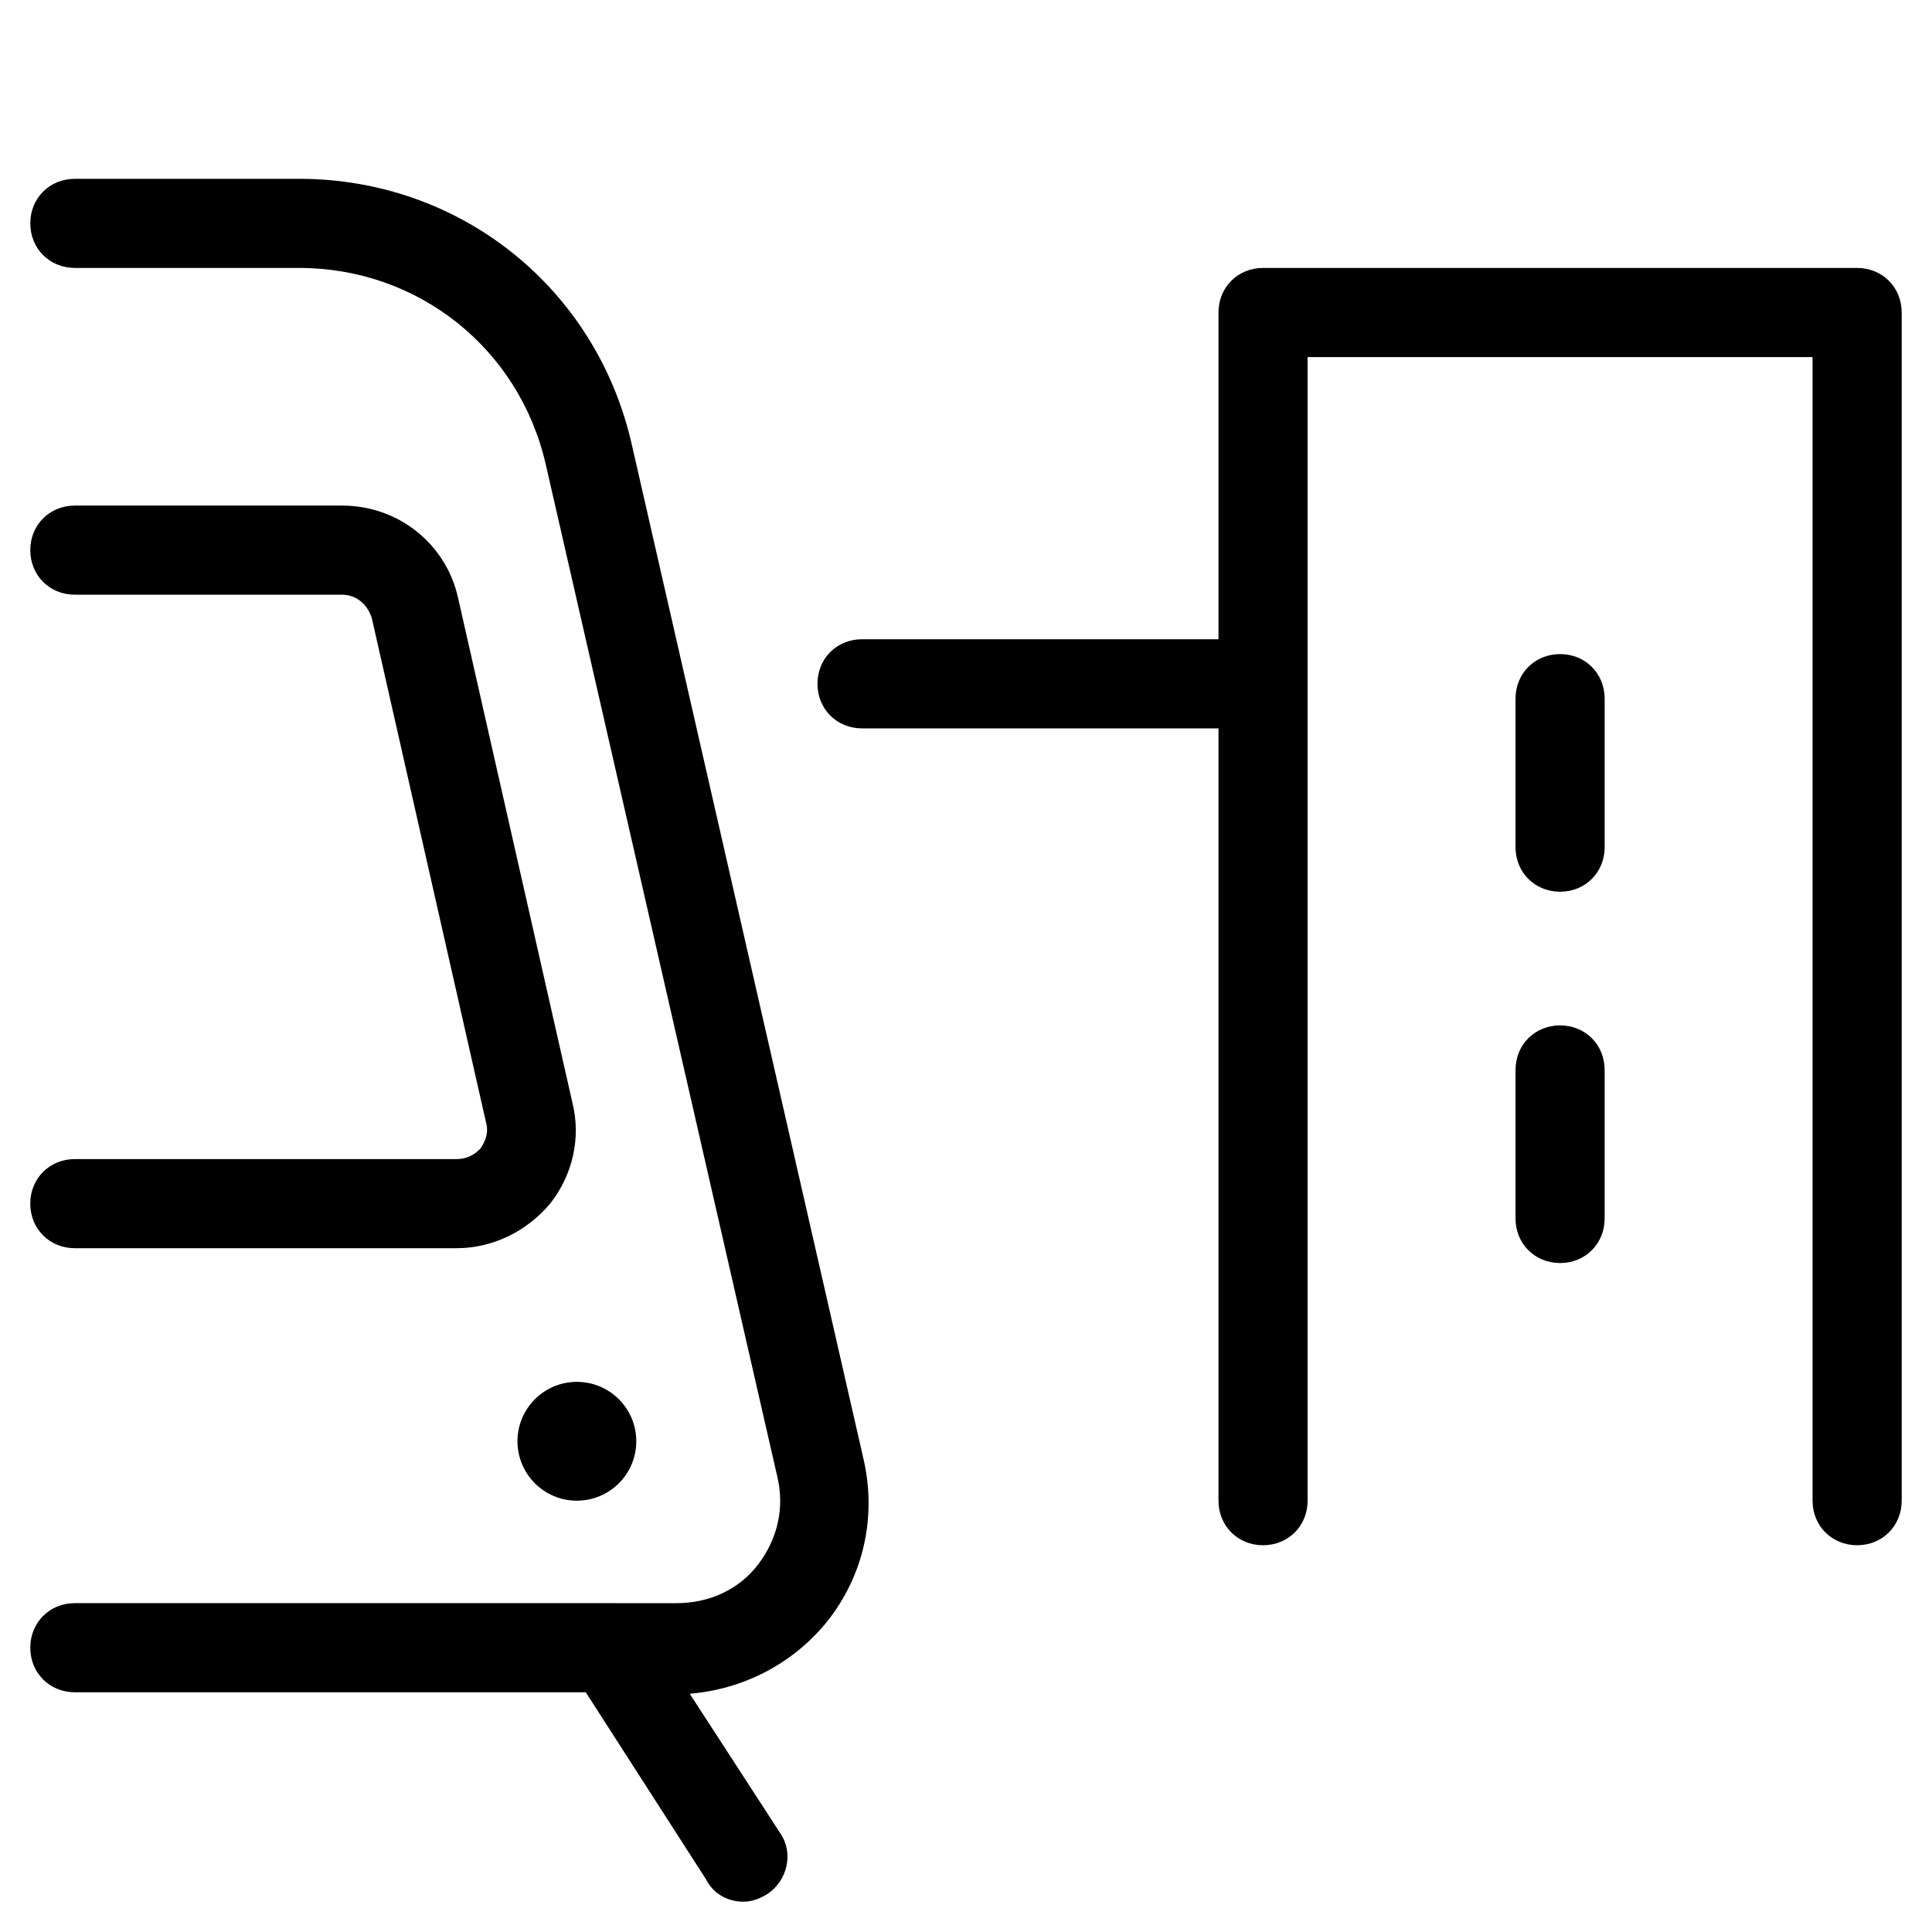
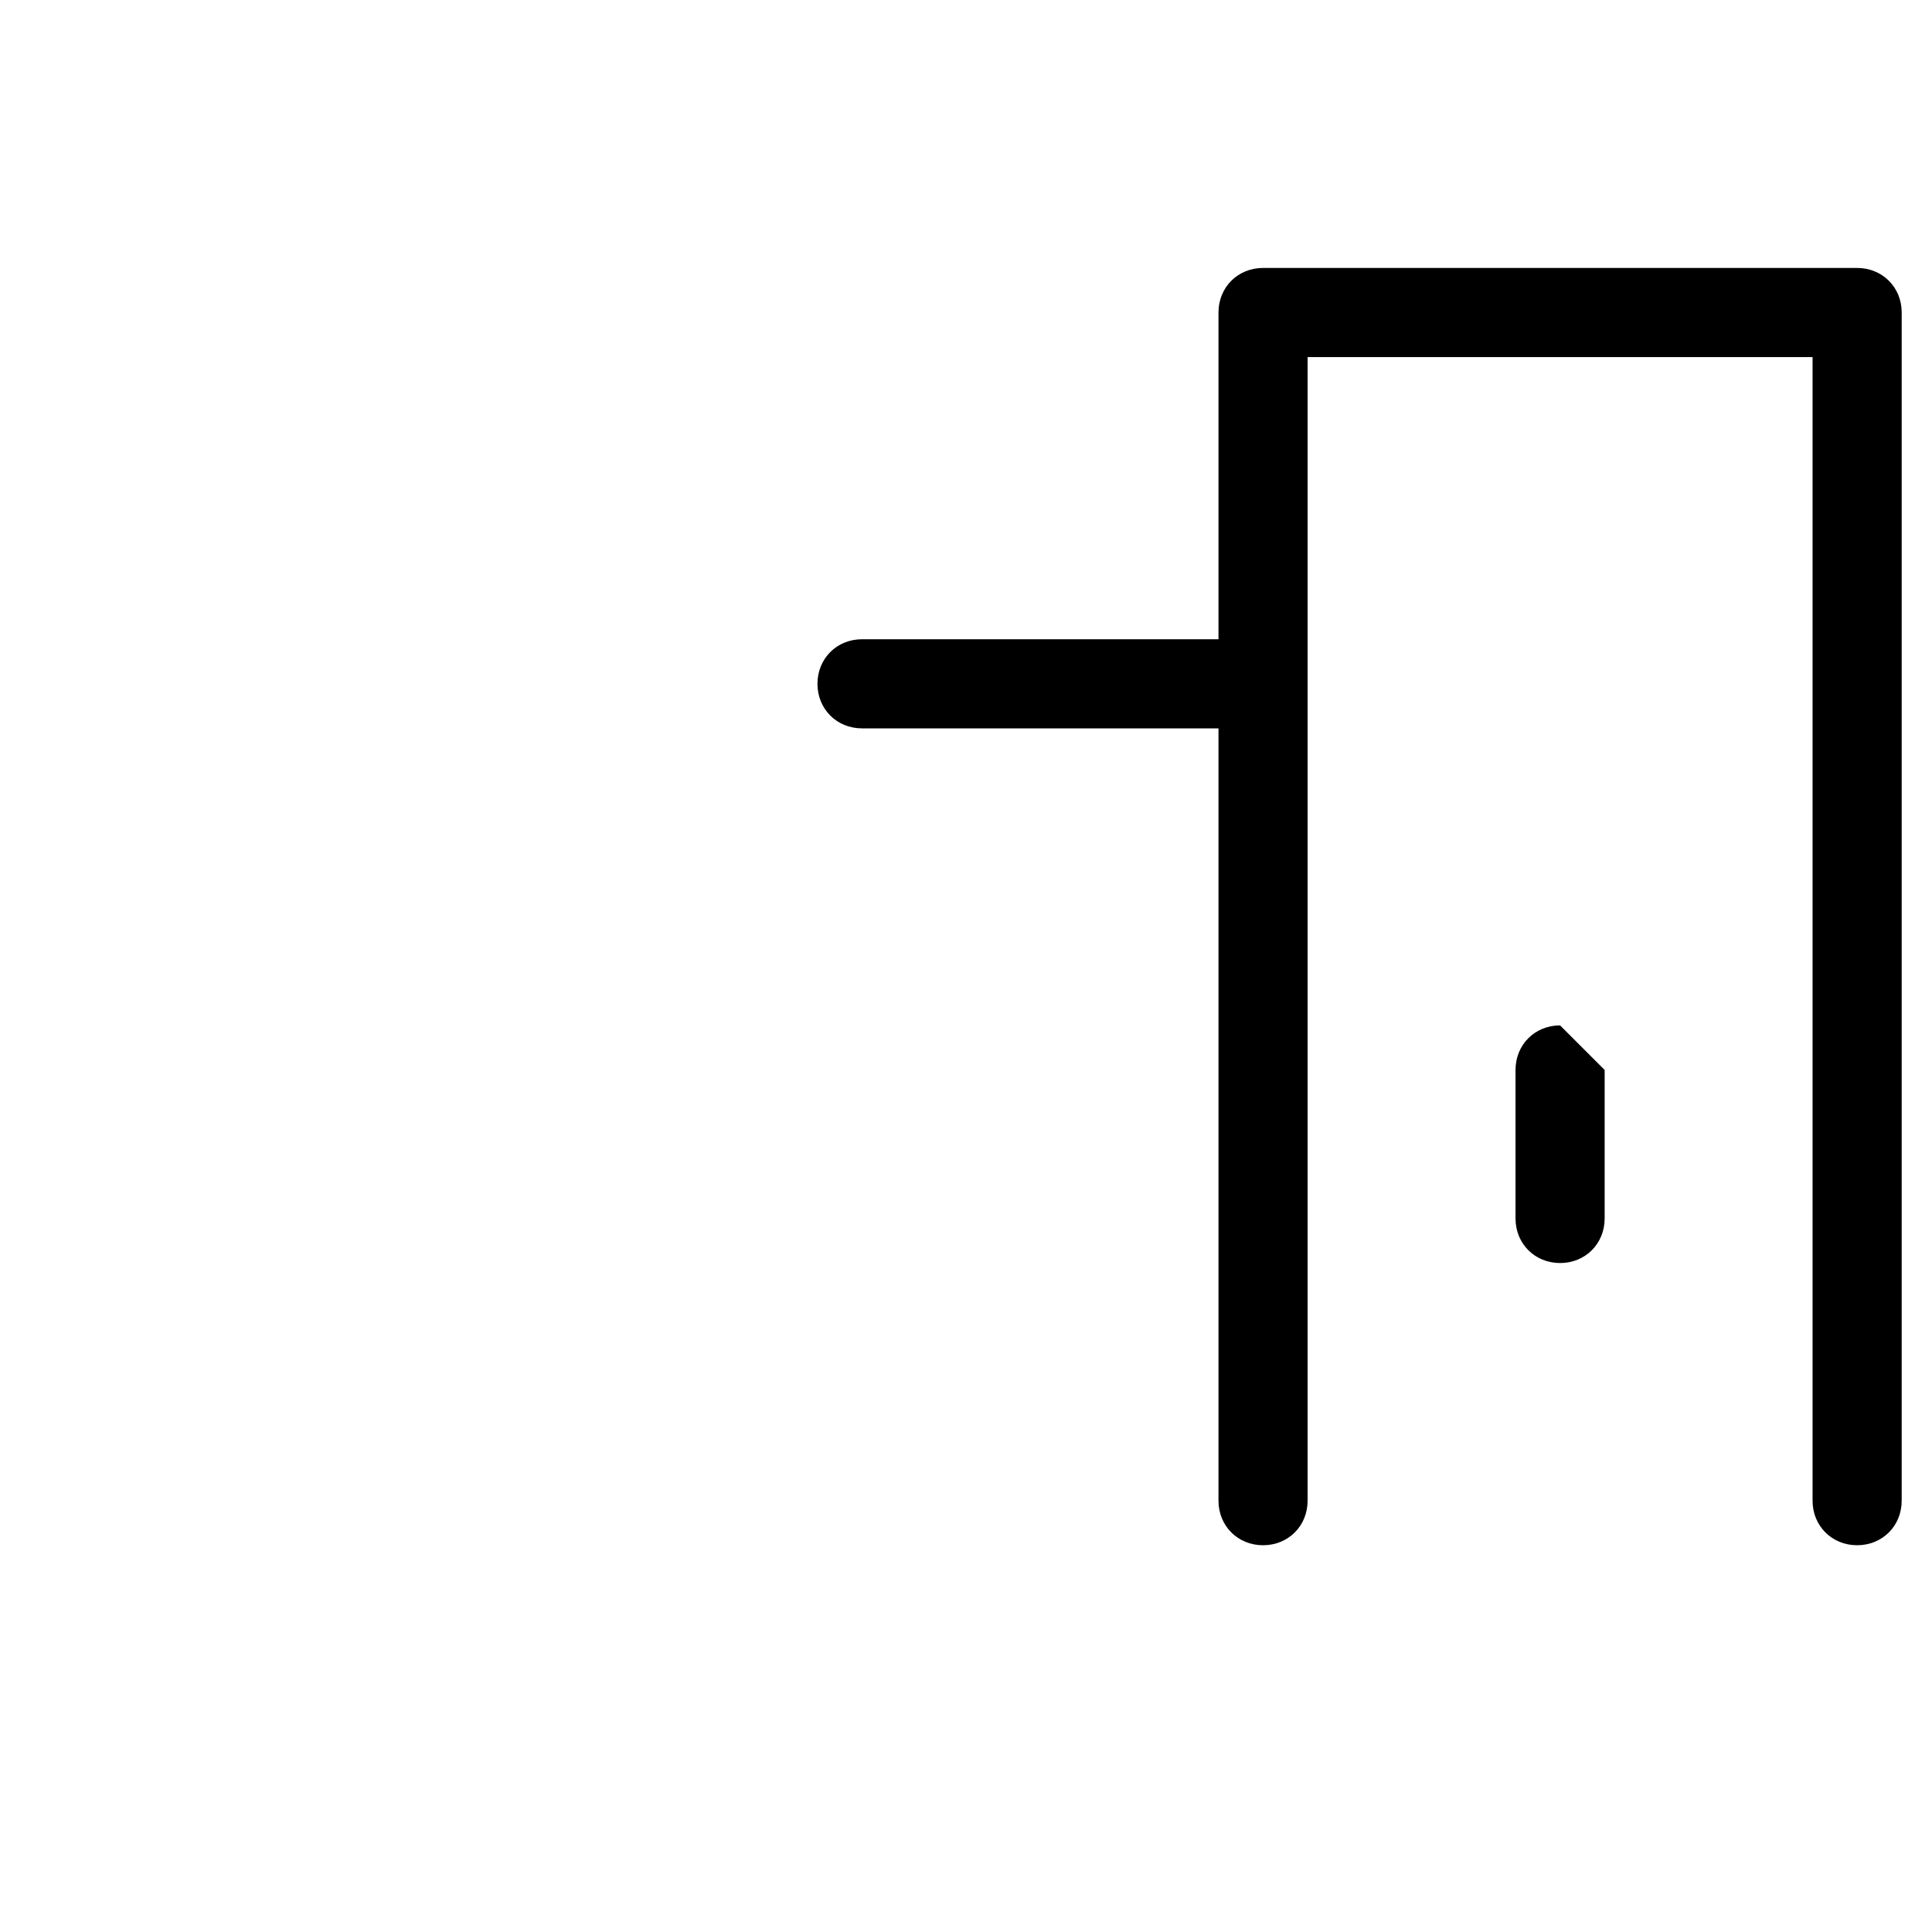
<svg xmlns="http://www.w3.org/2000/svg" fill="#000000" width="800px" height="800px" version="1.1" viewBox="144 144 512 512">
  <g>
-     <path d="m557.44 415.74c-6.691 0-11.809 5.117-11.809 11.809v39.359c0 6.691 5.117 11.809 11.809 11.809s11.809-5.117 11.809-11.809v-39.359c0-6.691-5.117-11.809-11.809-11.809z" />
-     <path d="m557.44 317.34c-6.691 0-11.809 5.117-11.809 11.809v39.359c0 6.691 5.117 11.809 11.809 11.809s11.809-5.117 11.809-11.809v-39.363c0-6.688-5.117-11.805-11.809-11.805z" />
+     <path d="m557.44 415.74c-6.691 0-11.809 5.117-11.809 11.809v39.359c0 6.691 5.117 11.809 11.809 11.809s11.809-5.117 11.809-11.809v-39.359z" />
    <path d="m636.16 215.01h-157.44c-6.691 0-11.809 5.117-11.809 11.809v86.594l-94.465-0.004c-6.691 0-11.809 5.117-11.809 11.809s5.117 11.809 11.809 11.809h94.465v204.67c0 6.691 5.117 11.809 11.809 11.809s11.809-5.117 11.809-11.809v-303.07h133.82v303.07c0 6.691 5.117 11.809 11.809 11.809s11.809-5.117 11.809-11.809v-314.88c0-6.691-5.117-11.805-11.809-11.805z" />
-     <path d="m311.44 261.84c-9.445-41.723-45.656-70.453-88.164-70.453h-59.438c-6.691 0-11.809 5.117-11.809 11.809 0 6.691 5.117 11.809 11.809 11.809h59.434c31.488 0 58.254 21.254 65.336 51.957l61.402 268.44c1.969 8.266 0 16.531-5.117 23.223s-12.988 10.234-21.648 10.234l-159.41-0.008c-6.691 0-11.809 5.117-11.809 11.809s5.117 11.809 11.809 11.809h135.4l31.883 49.594c1.969 3.938 5.906 5.906 9.84 5.906 2.363 0 4.328-0.789 6.297-1.969 5.512-3.543 7.086-11.02 3.543-16.137l-24.008-37c14.168-1.18 27.16-7.871 36.211-18.895 9.84-12.203 13.383-27.945 9.84-43.297z" />
-     <path d="m264.99 451.17h-101.16c-6.691 0-11.809 5.117-11.809 11.809 0 6.691 5.117 11.809 11.809 11.809h101.16c9.445 0 18.5-4.328 24.797-11.809 5.902-7.477 8.266-17.32 5.902-26.766l-30.309-133.82c-3.144-14.172-15.738-24.406-30.695-24.406h-70.852c-6.691 0-11.809 5.117-11.809 11.809 0 6.691 5.117 11.809 11.809 11.809h70.848c3.543 0 6.691 2.363 7.871 6.297l30.309 133.82c0.789 3.148-0.789 5.512-1.574 6.691-0.785 0.789-2.754 2.758-6.297 2.758z" />
-     <path d="m312.62 525.95c0 8.695-7.047 15.746-15.742 15.746s-15.742-7.051-15.742-15.746c0-8.695 7.047-15.742 15.742-15.742s15.742 7.047 15.742 15.742" />
  </g>
</svg>